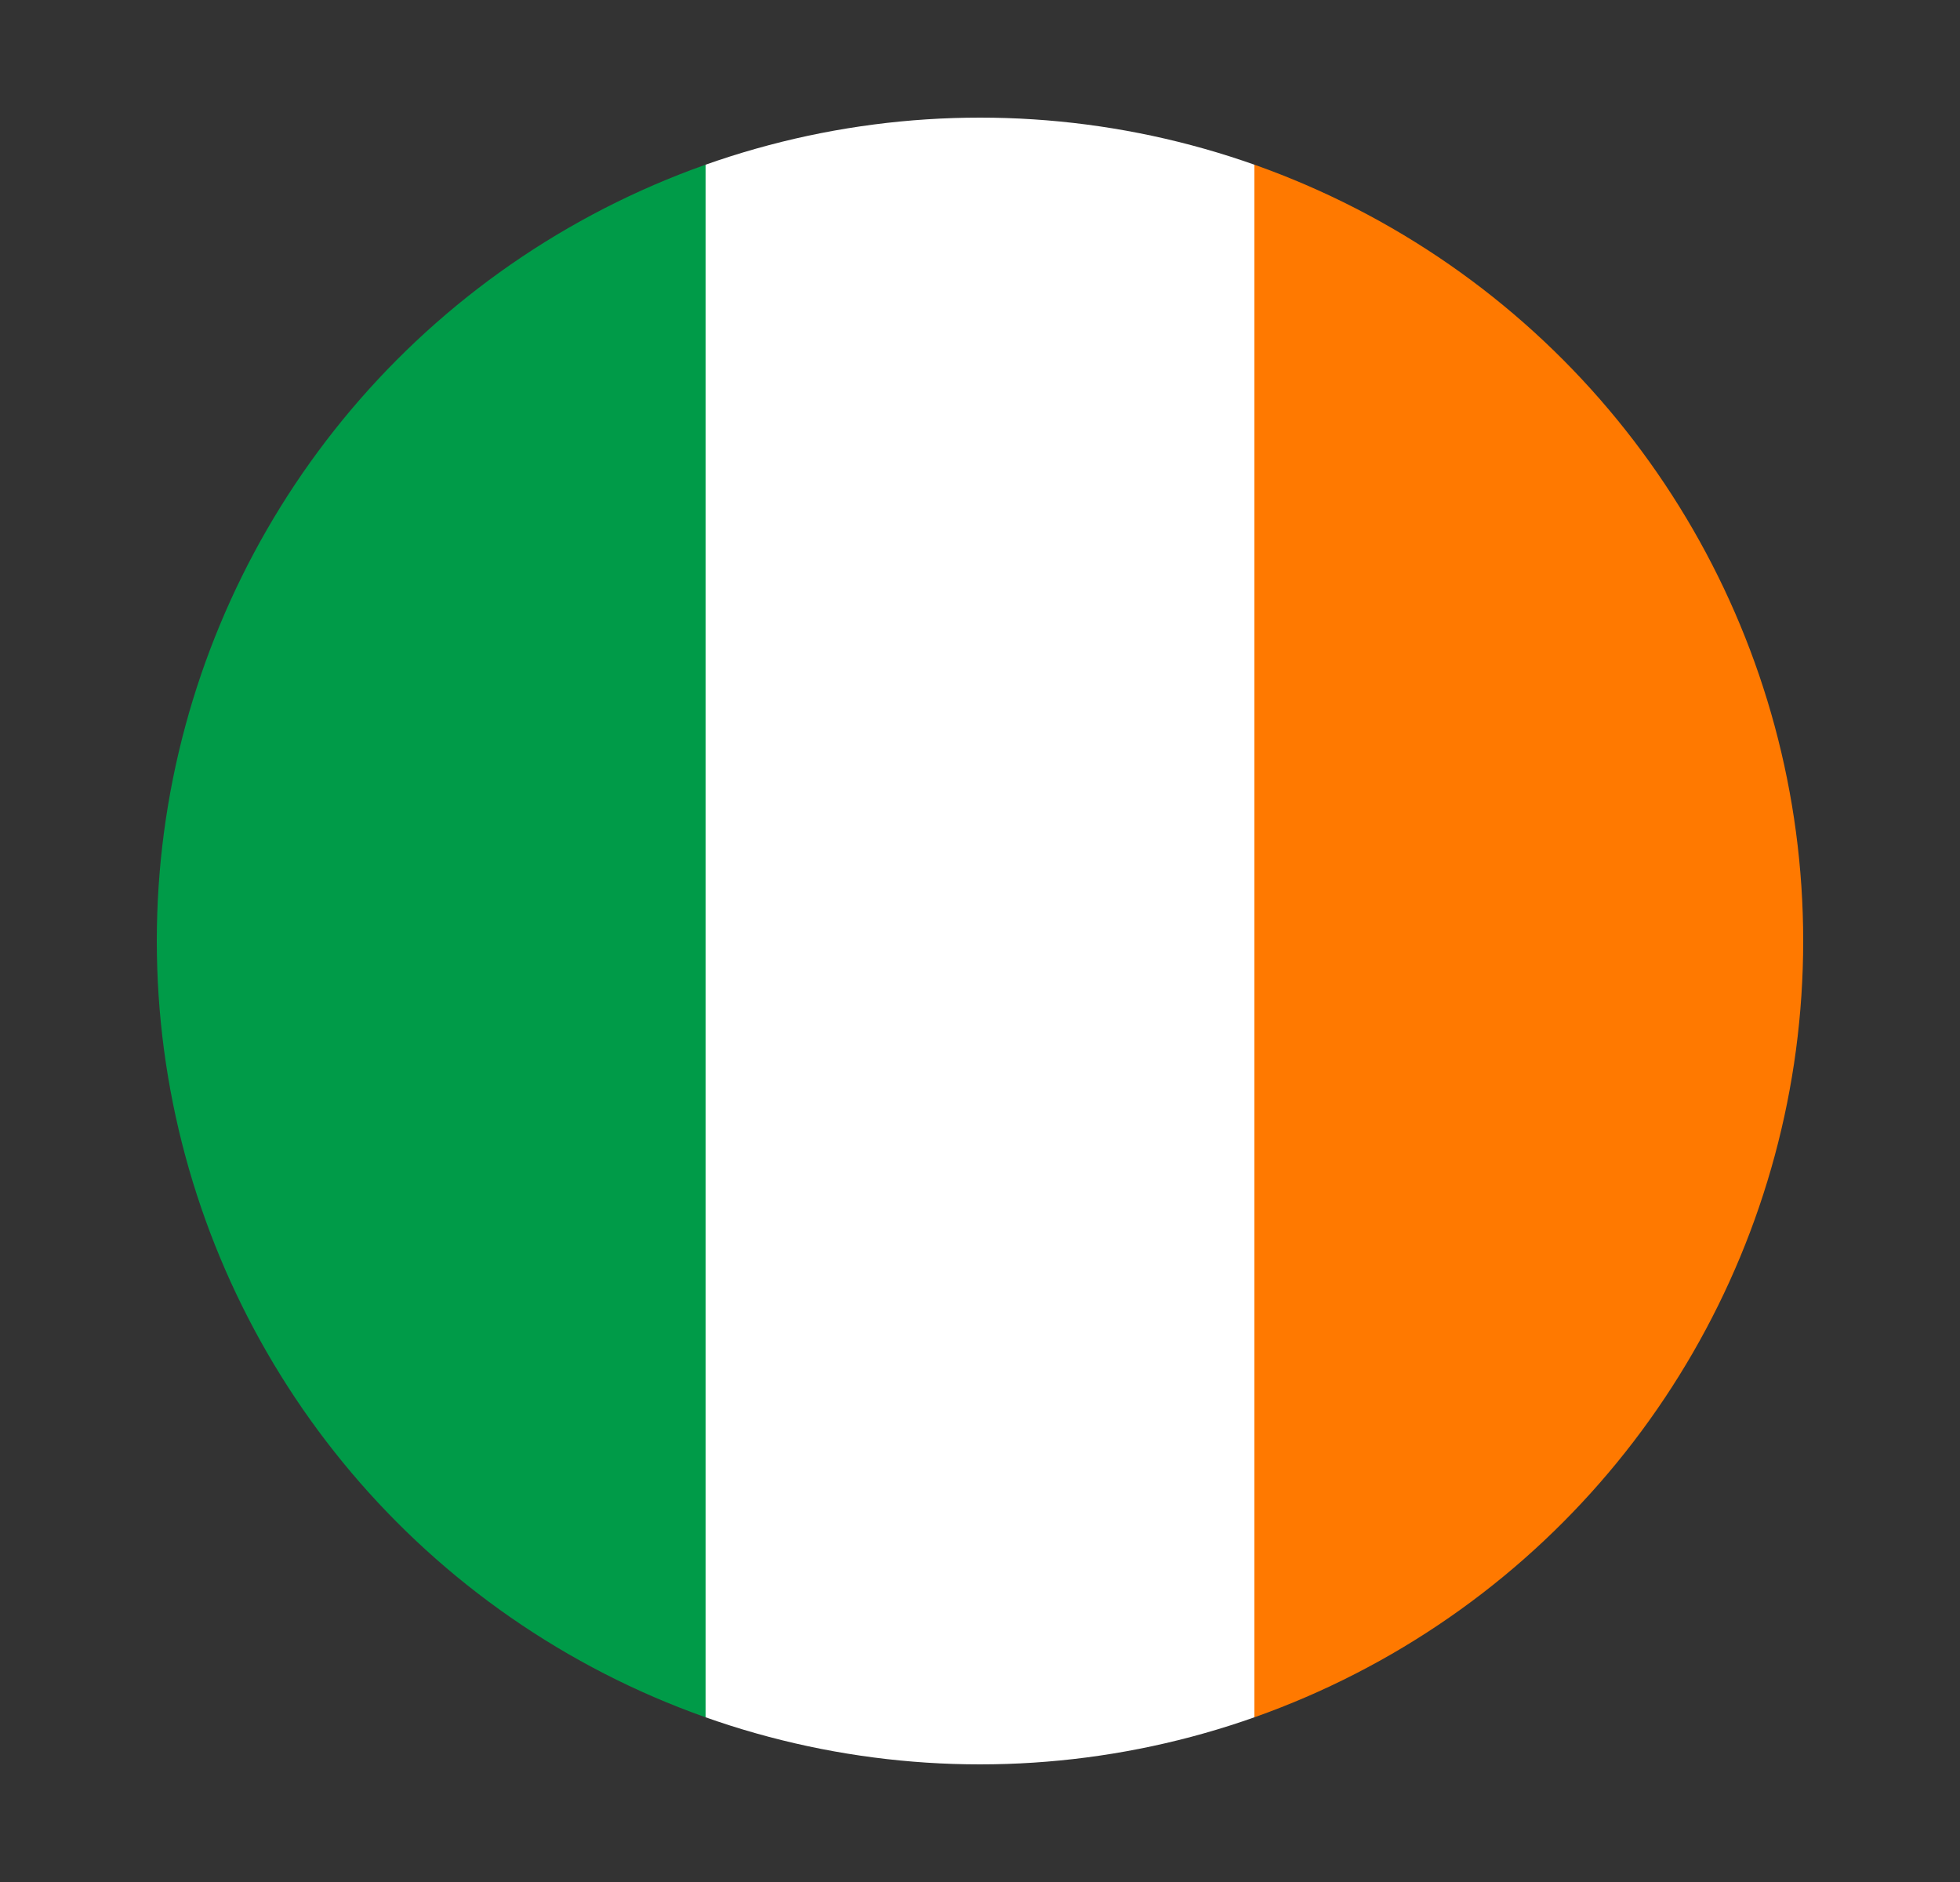
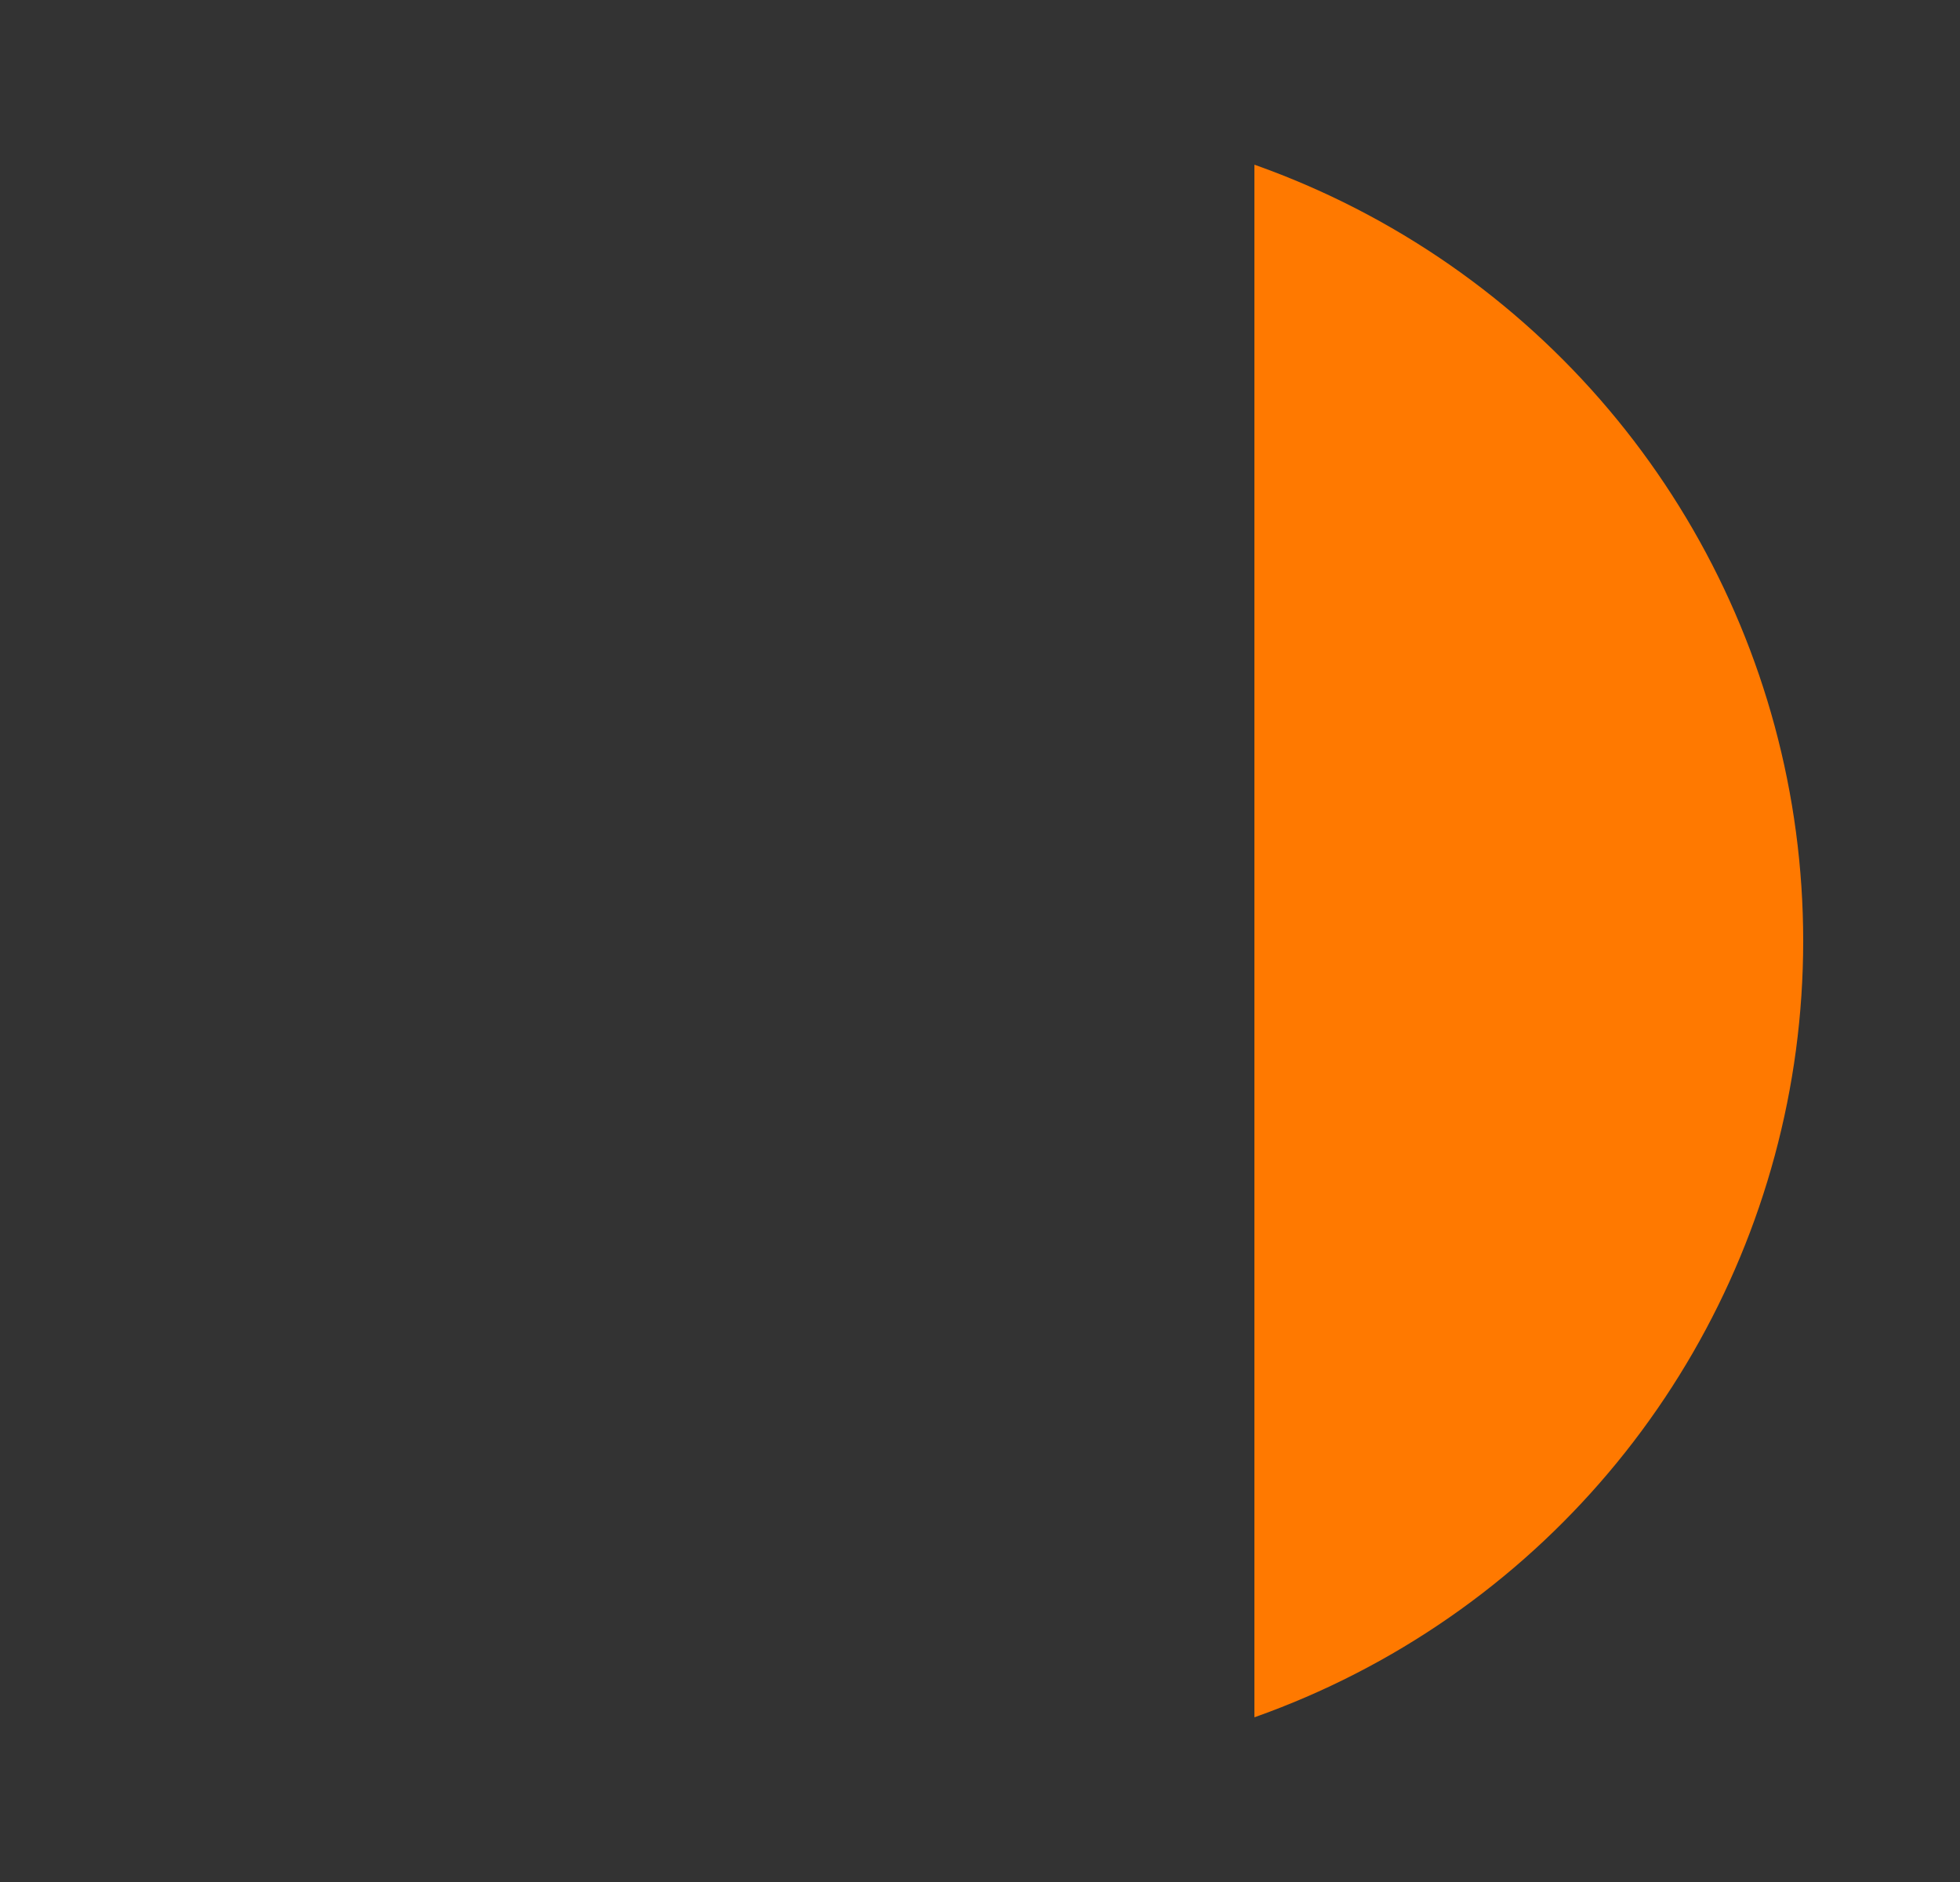
<svg xmlns="http://www.w3.org/2000/svg" id="Layer_1" data-name="Layer 1" viewBox="0 0 25 24">
  <rect x="0" y="0" width="25" height="24" fill="#333333" stroke="none" />
  <defs>
    <style>.cls-1{fill:none;}.cls-2{clip-path:url(#clip-path);}.cls-3{clip-path:url(#clip-path-2);}.cls-4{clip-path:url(#clip-path-3);}.cls-5{clip-path:url(#clip-path-4);}.cls-6{fill:#009b48;}.cls-7{fill:#fff;}.cls-8{fill:#ff7900;}</style>
    <clipPath id="clip-path">
-       <path class="cls-1" d="M-550.35-25.22h-15.12a2.66,2.66,0,0,1-2.64-2.64V-40.5a2.66,2.66,0,0,1,2.64-2.64h13.84A2.66,2.66,0,0,1-549-40.5v.64h3.92a2.66,2.66,0,0,1,2.64,2.64v2.64h1.28a2.66,2.66,0,0,1,2.64,2.64v4a2.66,2.66,0,0,1-2.64,2.64h-9.2Z" />
-     </clipPath>
+       </clipPath>
    <clipPath id="clip-path-2">
-       <circle class="cls-1" cx="-561.79" cy="-25.7" r="2.56" />
-     </clipPath>
+       </clipPath>
    <clipPath id="clip-path-3">
-       <circle class="cls-1" cx="-545.95" cy="-25.7" r="2.56" />
-     </clipPath>
+       </clipPath>
    <clipPath id="clip-path-4">
      <circle class="cls-1" cx="12.5" cy="12" r="10.5" />
    </clipPath>
  </defs>
  <title>ICONS</title>
  <g class="cls-5">
-     <rect id="_3" data-name="3" class="cls-6" x="2" y="1.5" width="7" height="21" />
-     <rect id="_2" data-name="2" class="cls-7" x="9" y="1.5" width="7" height="21" />
    <rect id="_1" data-name="1" class="cls-8" x="16" y="1.5" width="7" height="21" />
  </g>
</svg>